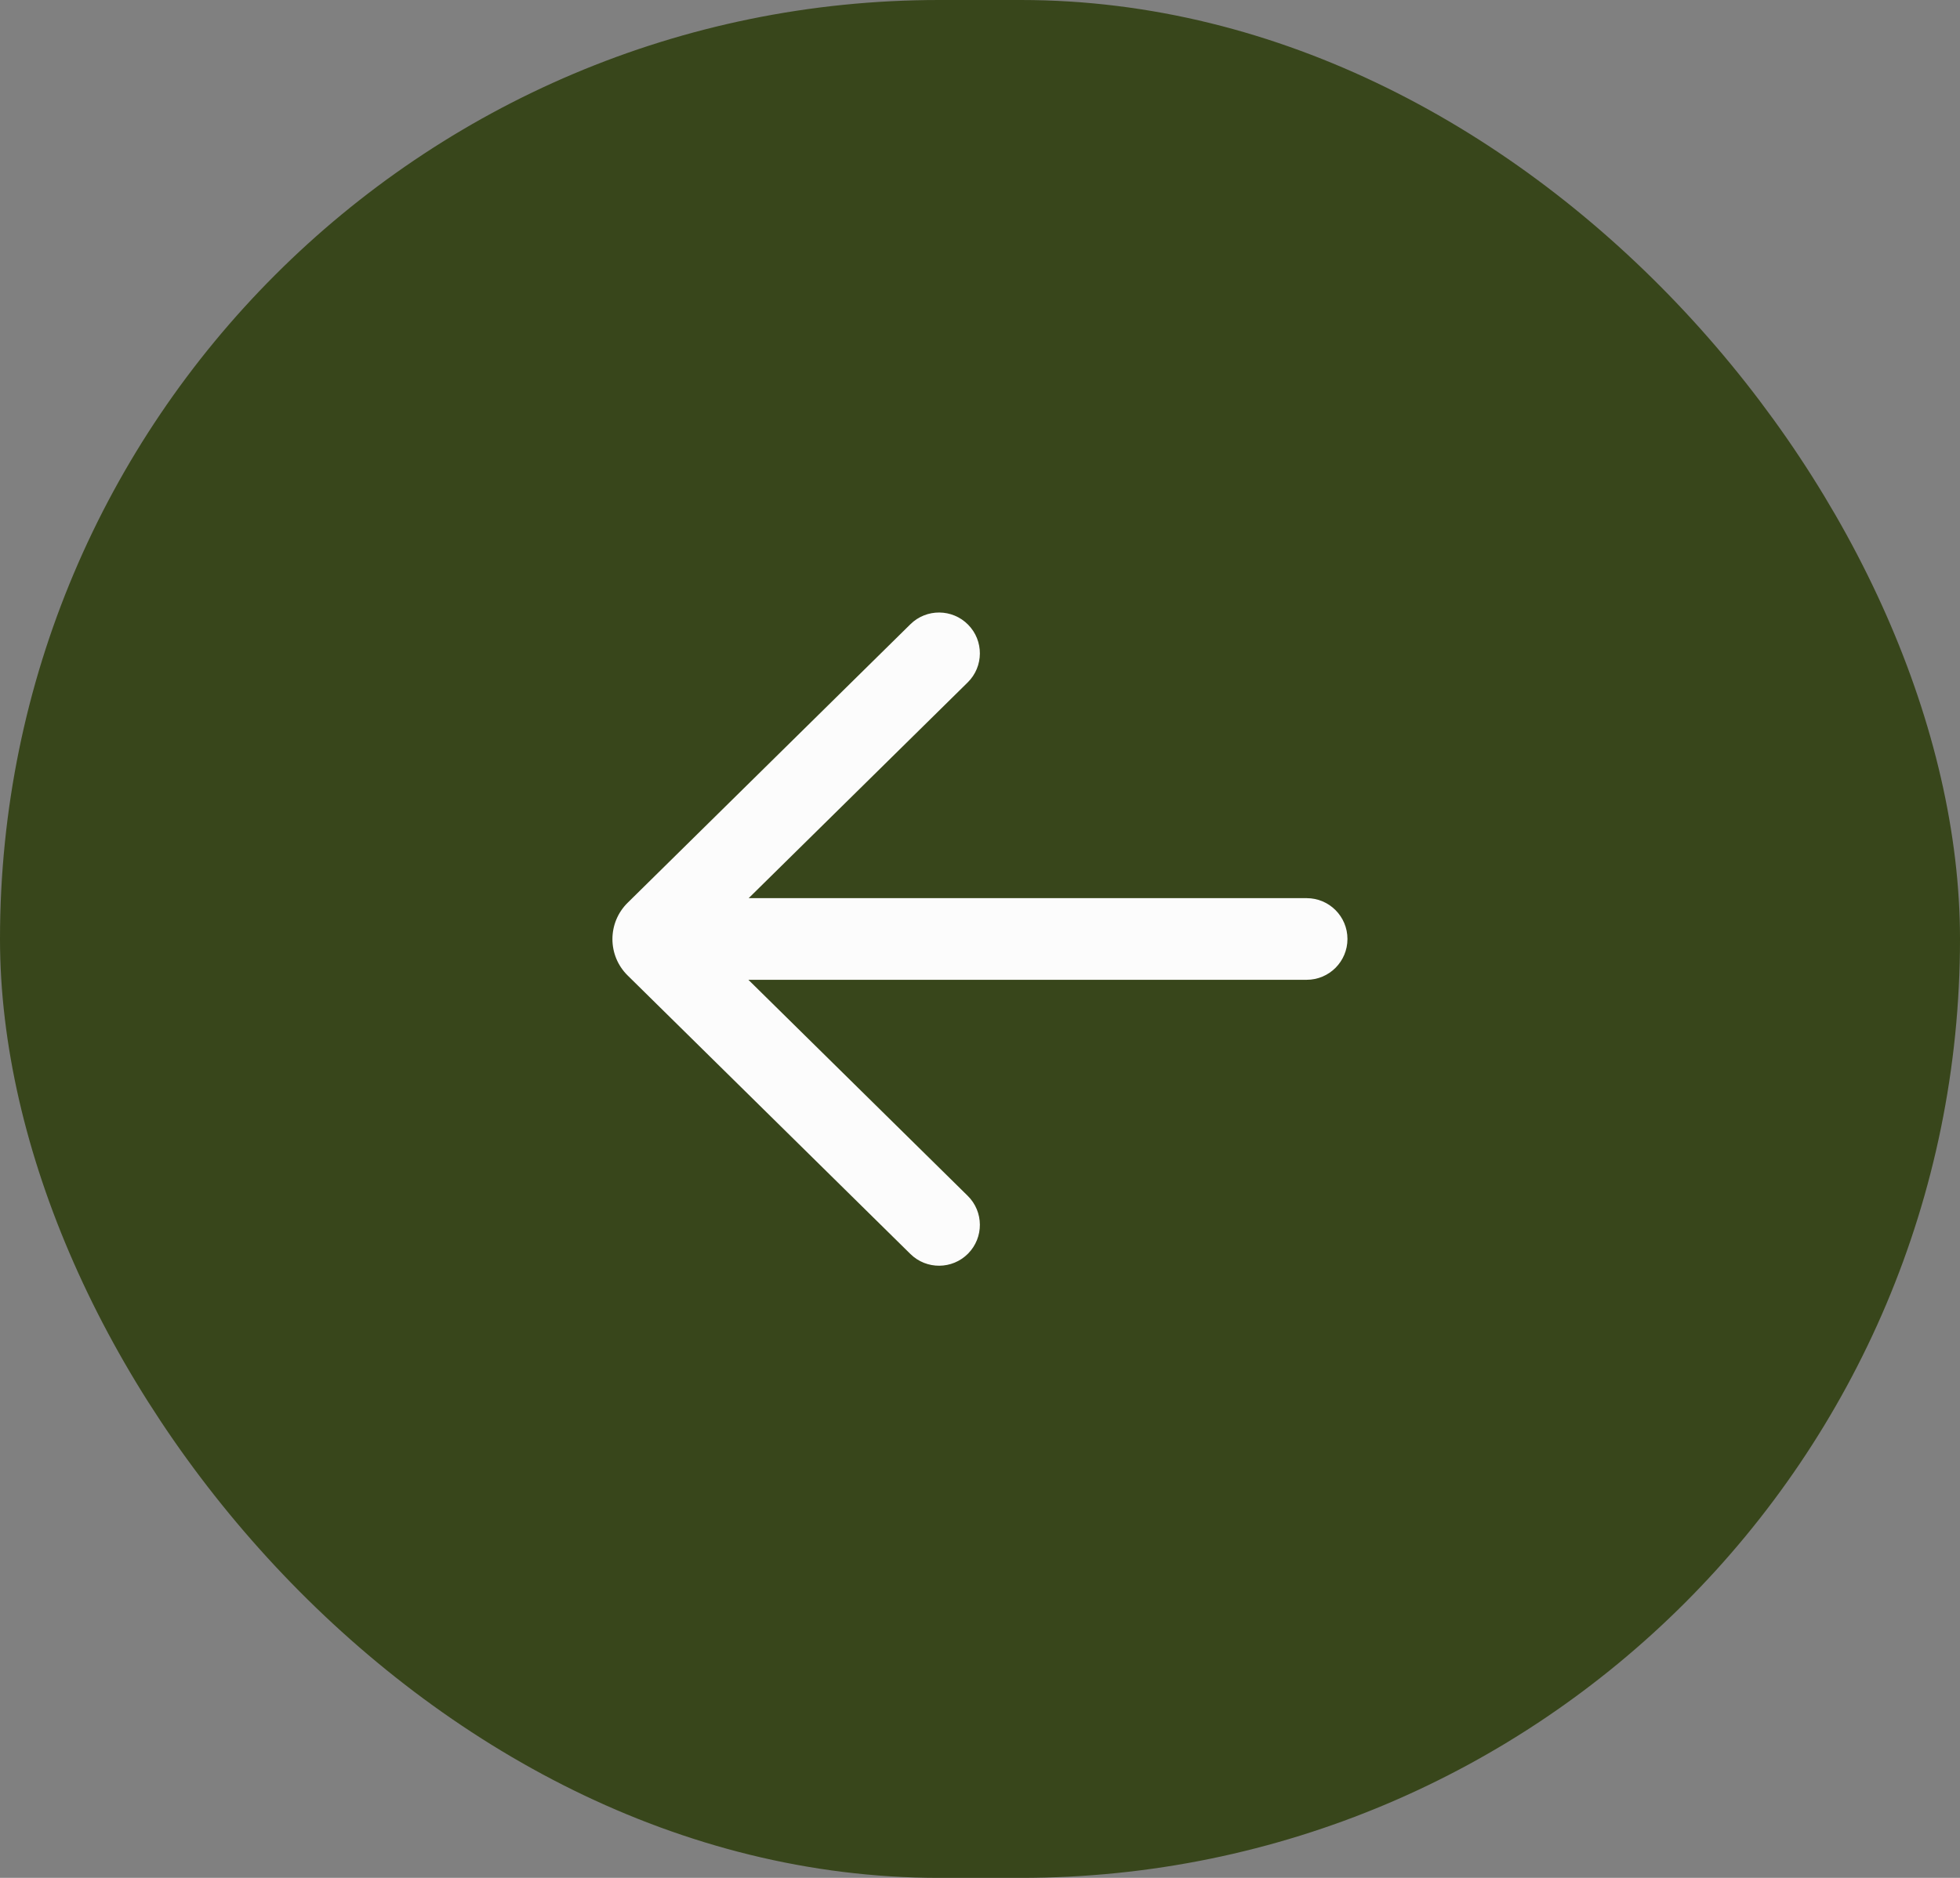
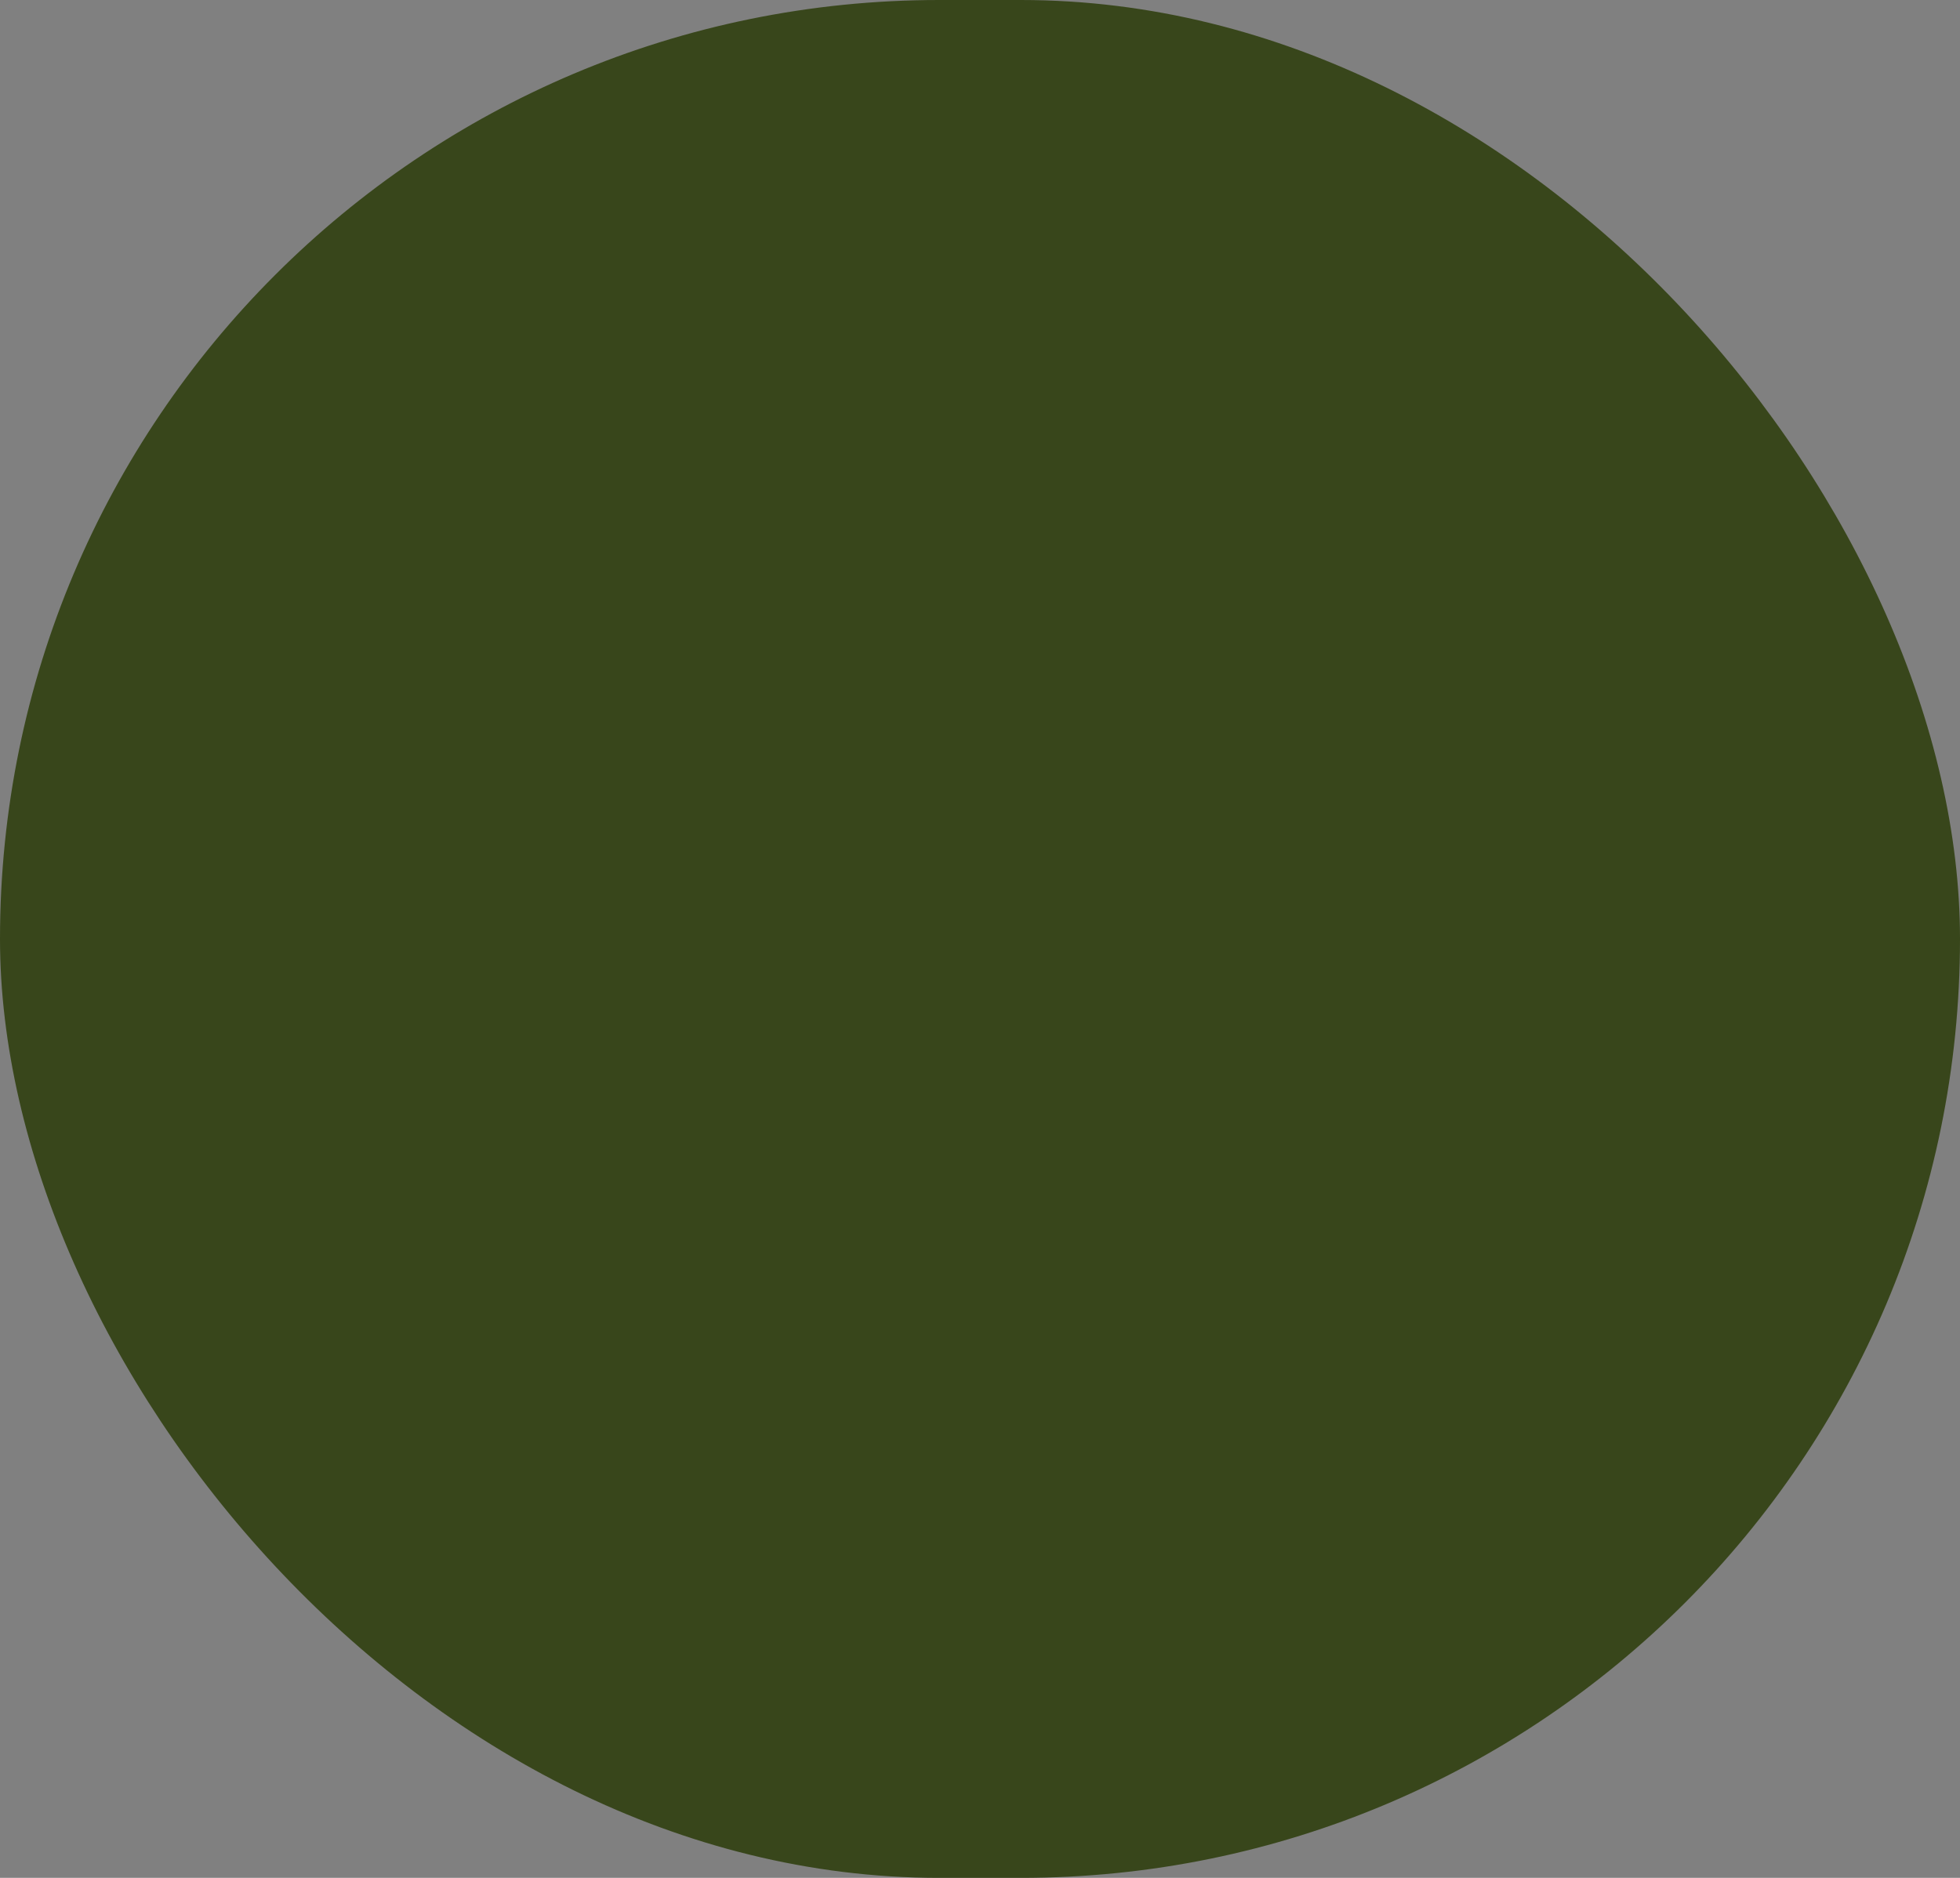
<svg xmlns="http://www.w3.org/2000/svg" width="48" height="46" viewBox="0 0 48 46" fill="none">
  <rect x="0" y="0" width="48" height="46" fill="#808080" stroke="none" />
  <rect width="48" height="46" rx="23" fill="#38461B" />
-   <path d="M22.295 30.717C22.688 31.105 23.322 31.1 23.709 30.707C24.097 30.313 24.092 29.68 23.699 29.293L18.328 24.001H32C32.552 24.001 32.999 23.553 32.999 23.001C32.999 22.449 32.552 22.001 32 22.001H18.335L23.699 16.716C24.092 16.329 24.097 15.695 23.709 15.302C23.322 14.909 22.688 14.904 22.295 15.292L15.371 22.114C14.874 22.604 14.874 23.405 15.371 23.895L22.295 30.717Z" fill="#FCFCFC" />
</svg>